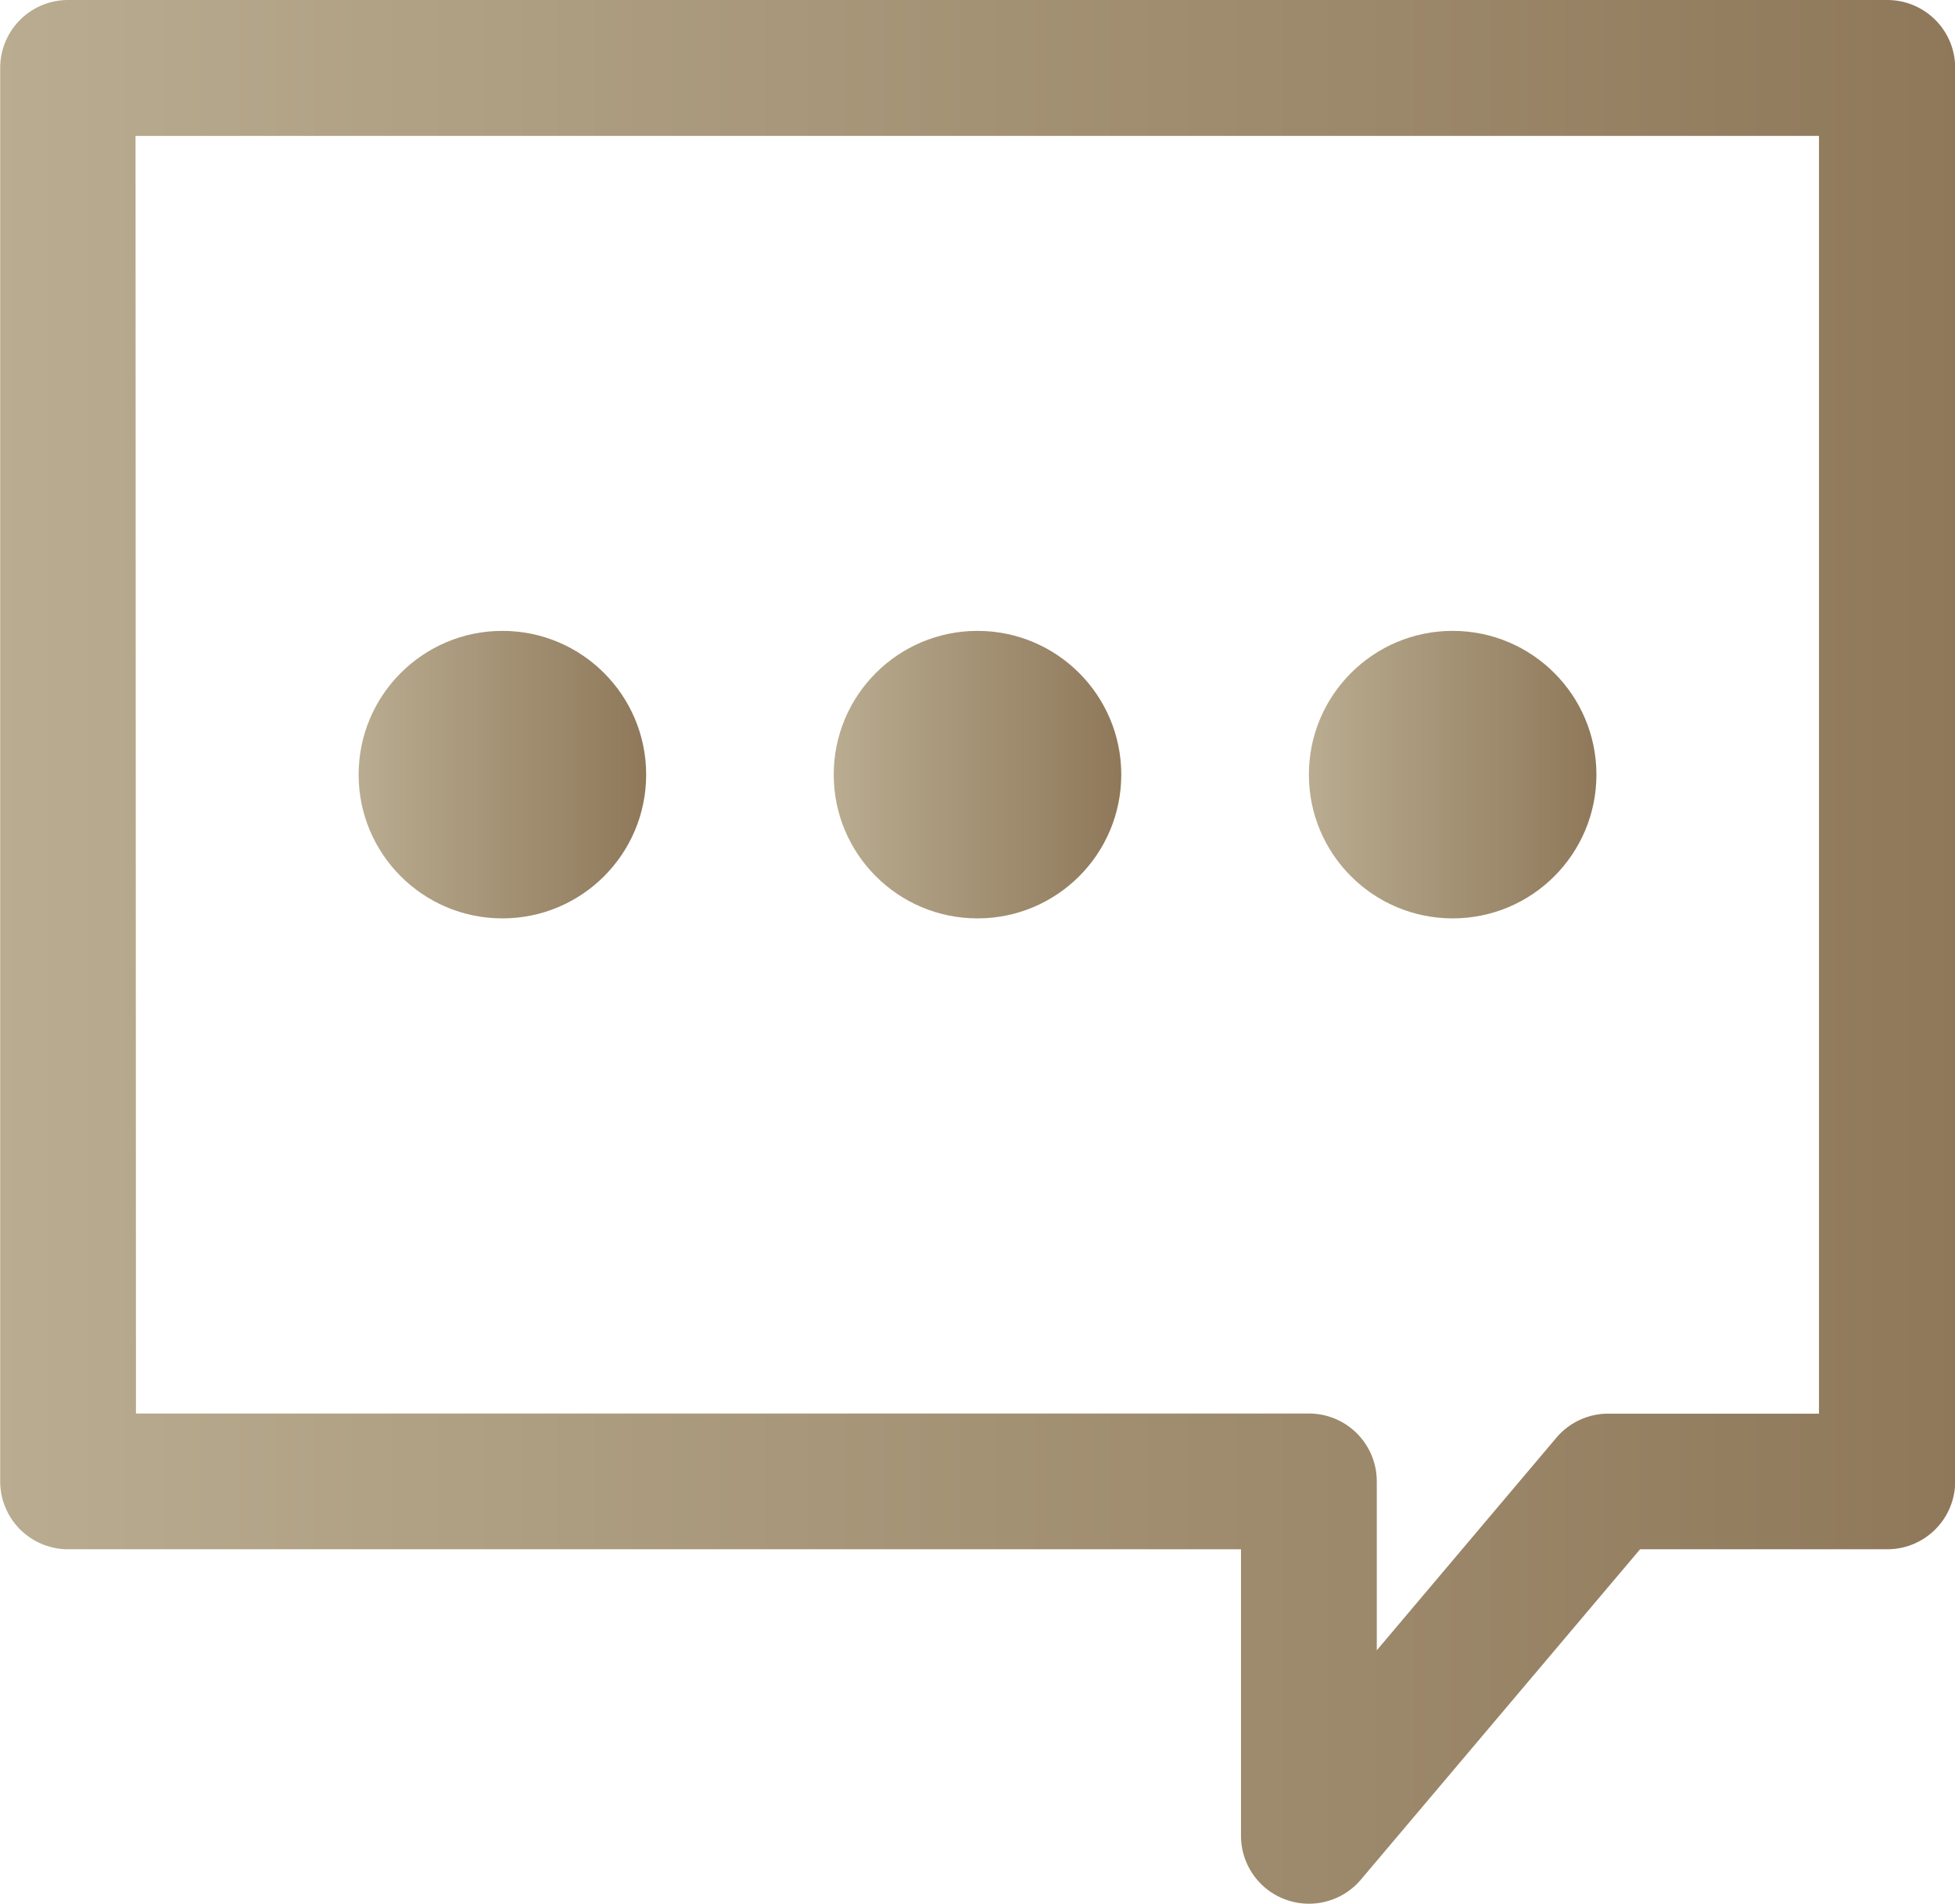
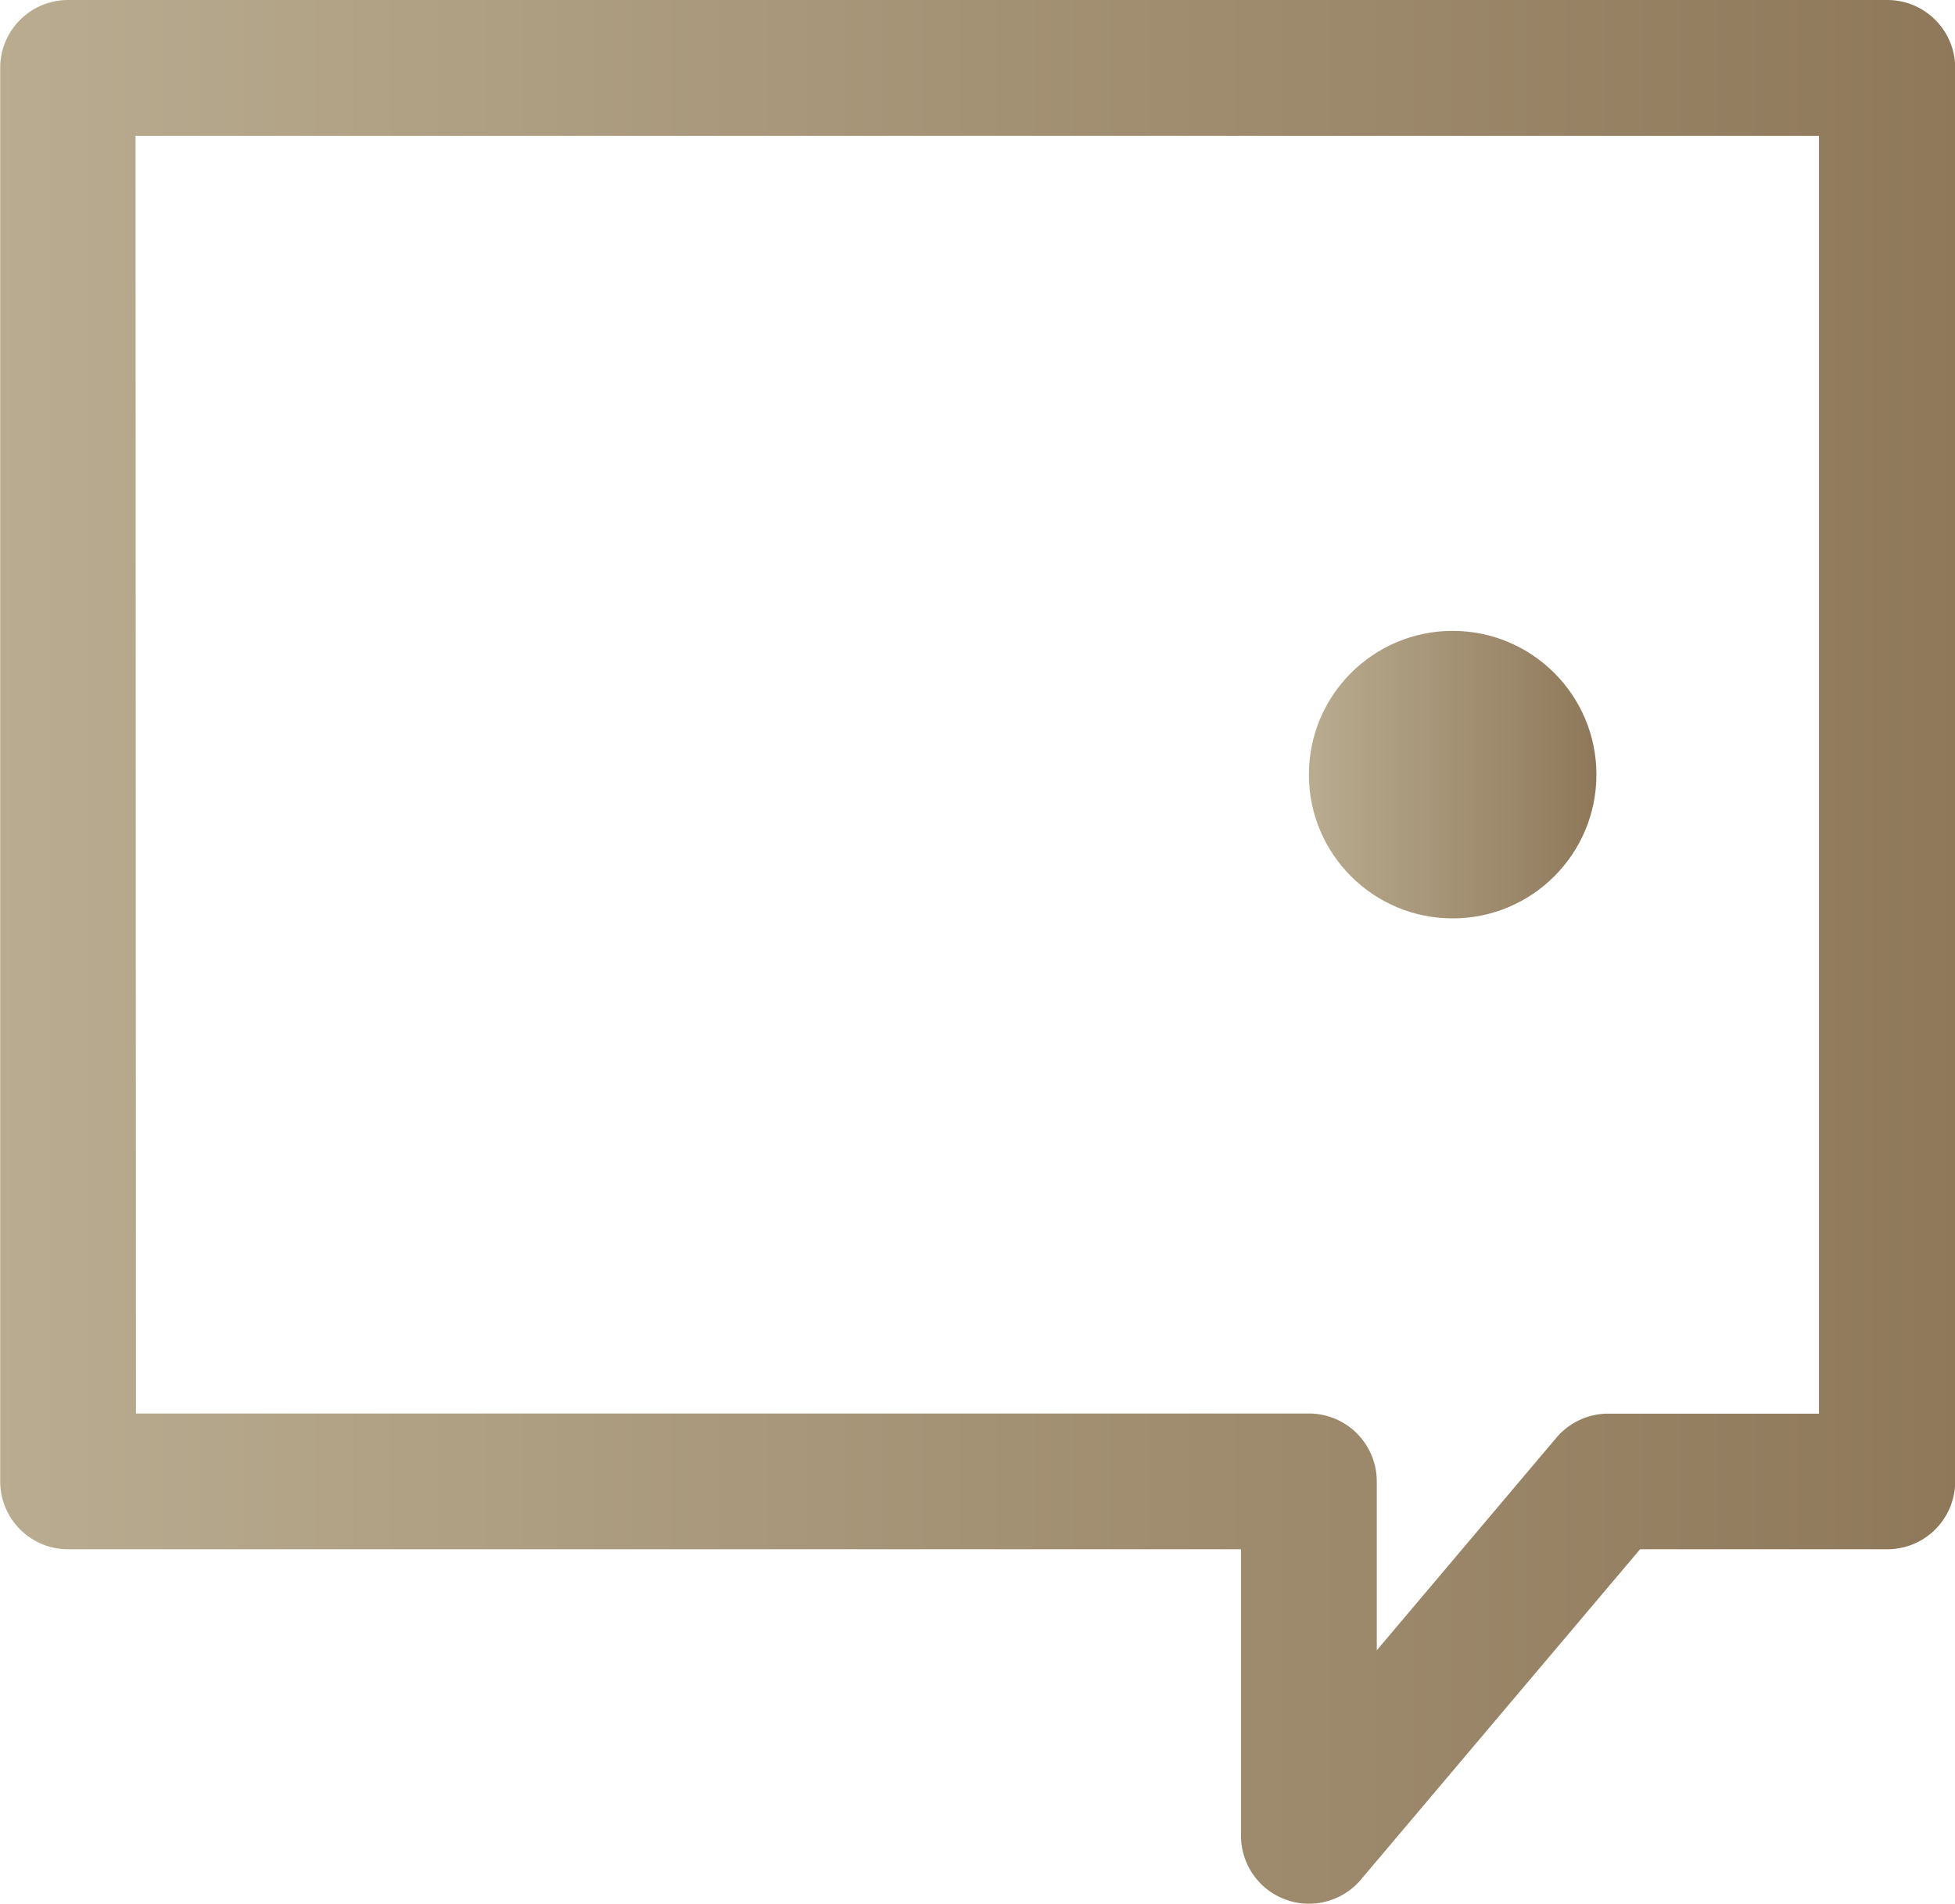
<svg xmlns="http://www.w3.org/2000/svg" width="40.836" height="39.768" viewBox="0 0 40.836 39.768">
  <defs>
    <linearGradient id="a" y1="0.5" x2="1" y2="0.5" gradientUnits="objectBoundingBox">
      <stop offset="0" stop-color="#b9ac90" />
      <stop offset="1" stop-color="#8f785a" />
    </linearGradient>
  </defs>
  <g transform="translate(-1495.137 151.952)">
-     <circle cx="3.003" cy="3.003" r="3.003" transform="translate(1502.628 -138.773)" fill="url(#a)" />
-     <circle cx="3.003" cy="3.003" r="3.003" transform="translate(1512.552 -138.773)" fill="url(#a)" />
    <circle cx="3.003" cy="3.003" r="3.003" transform="translate(1522.477 -138.773)" fill="url(#a)" />
    <path d="M1522.477-112.184a1.4,1.4,0,0,1-.488-.087,1.418,1.418,0,0,1-.93-1.331v-5.986h-24.5a1.418,1.418,0,0,1-1.418-1.418v-29.528a1.418,1.418,0,0,1,1.418-1.418h38a1.418,1.418,0,0,1,1.418,1.418v29.528a1.418,1.418,0,0,1-1.418,1.418h-5.164l-5.831,6.9A1.419,1.419,0,0,1,1522.477-112.184Zm-24.5-10.24h24.5a1.418,1.418,0,0,1,1.418,1.418v3.529l3.754-4.444a1.419,1.419,0,0,1,1.083-.5h4.4v-26.692h-35.164Z" fill="url(#a)" />
  </g>
</svg>